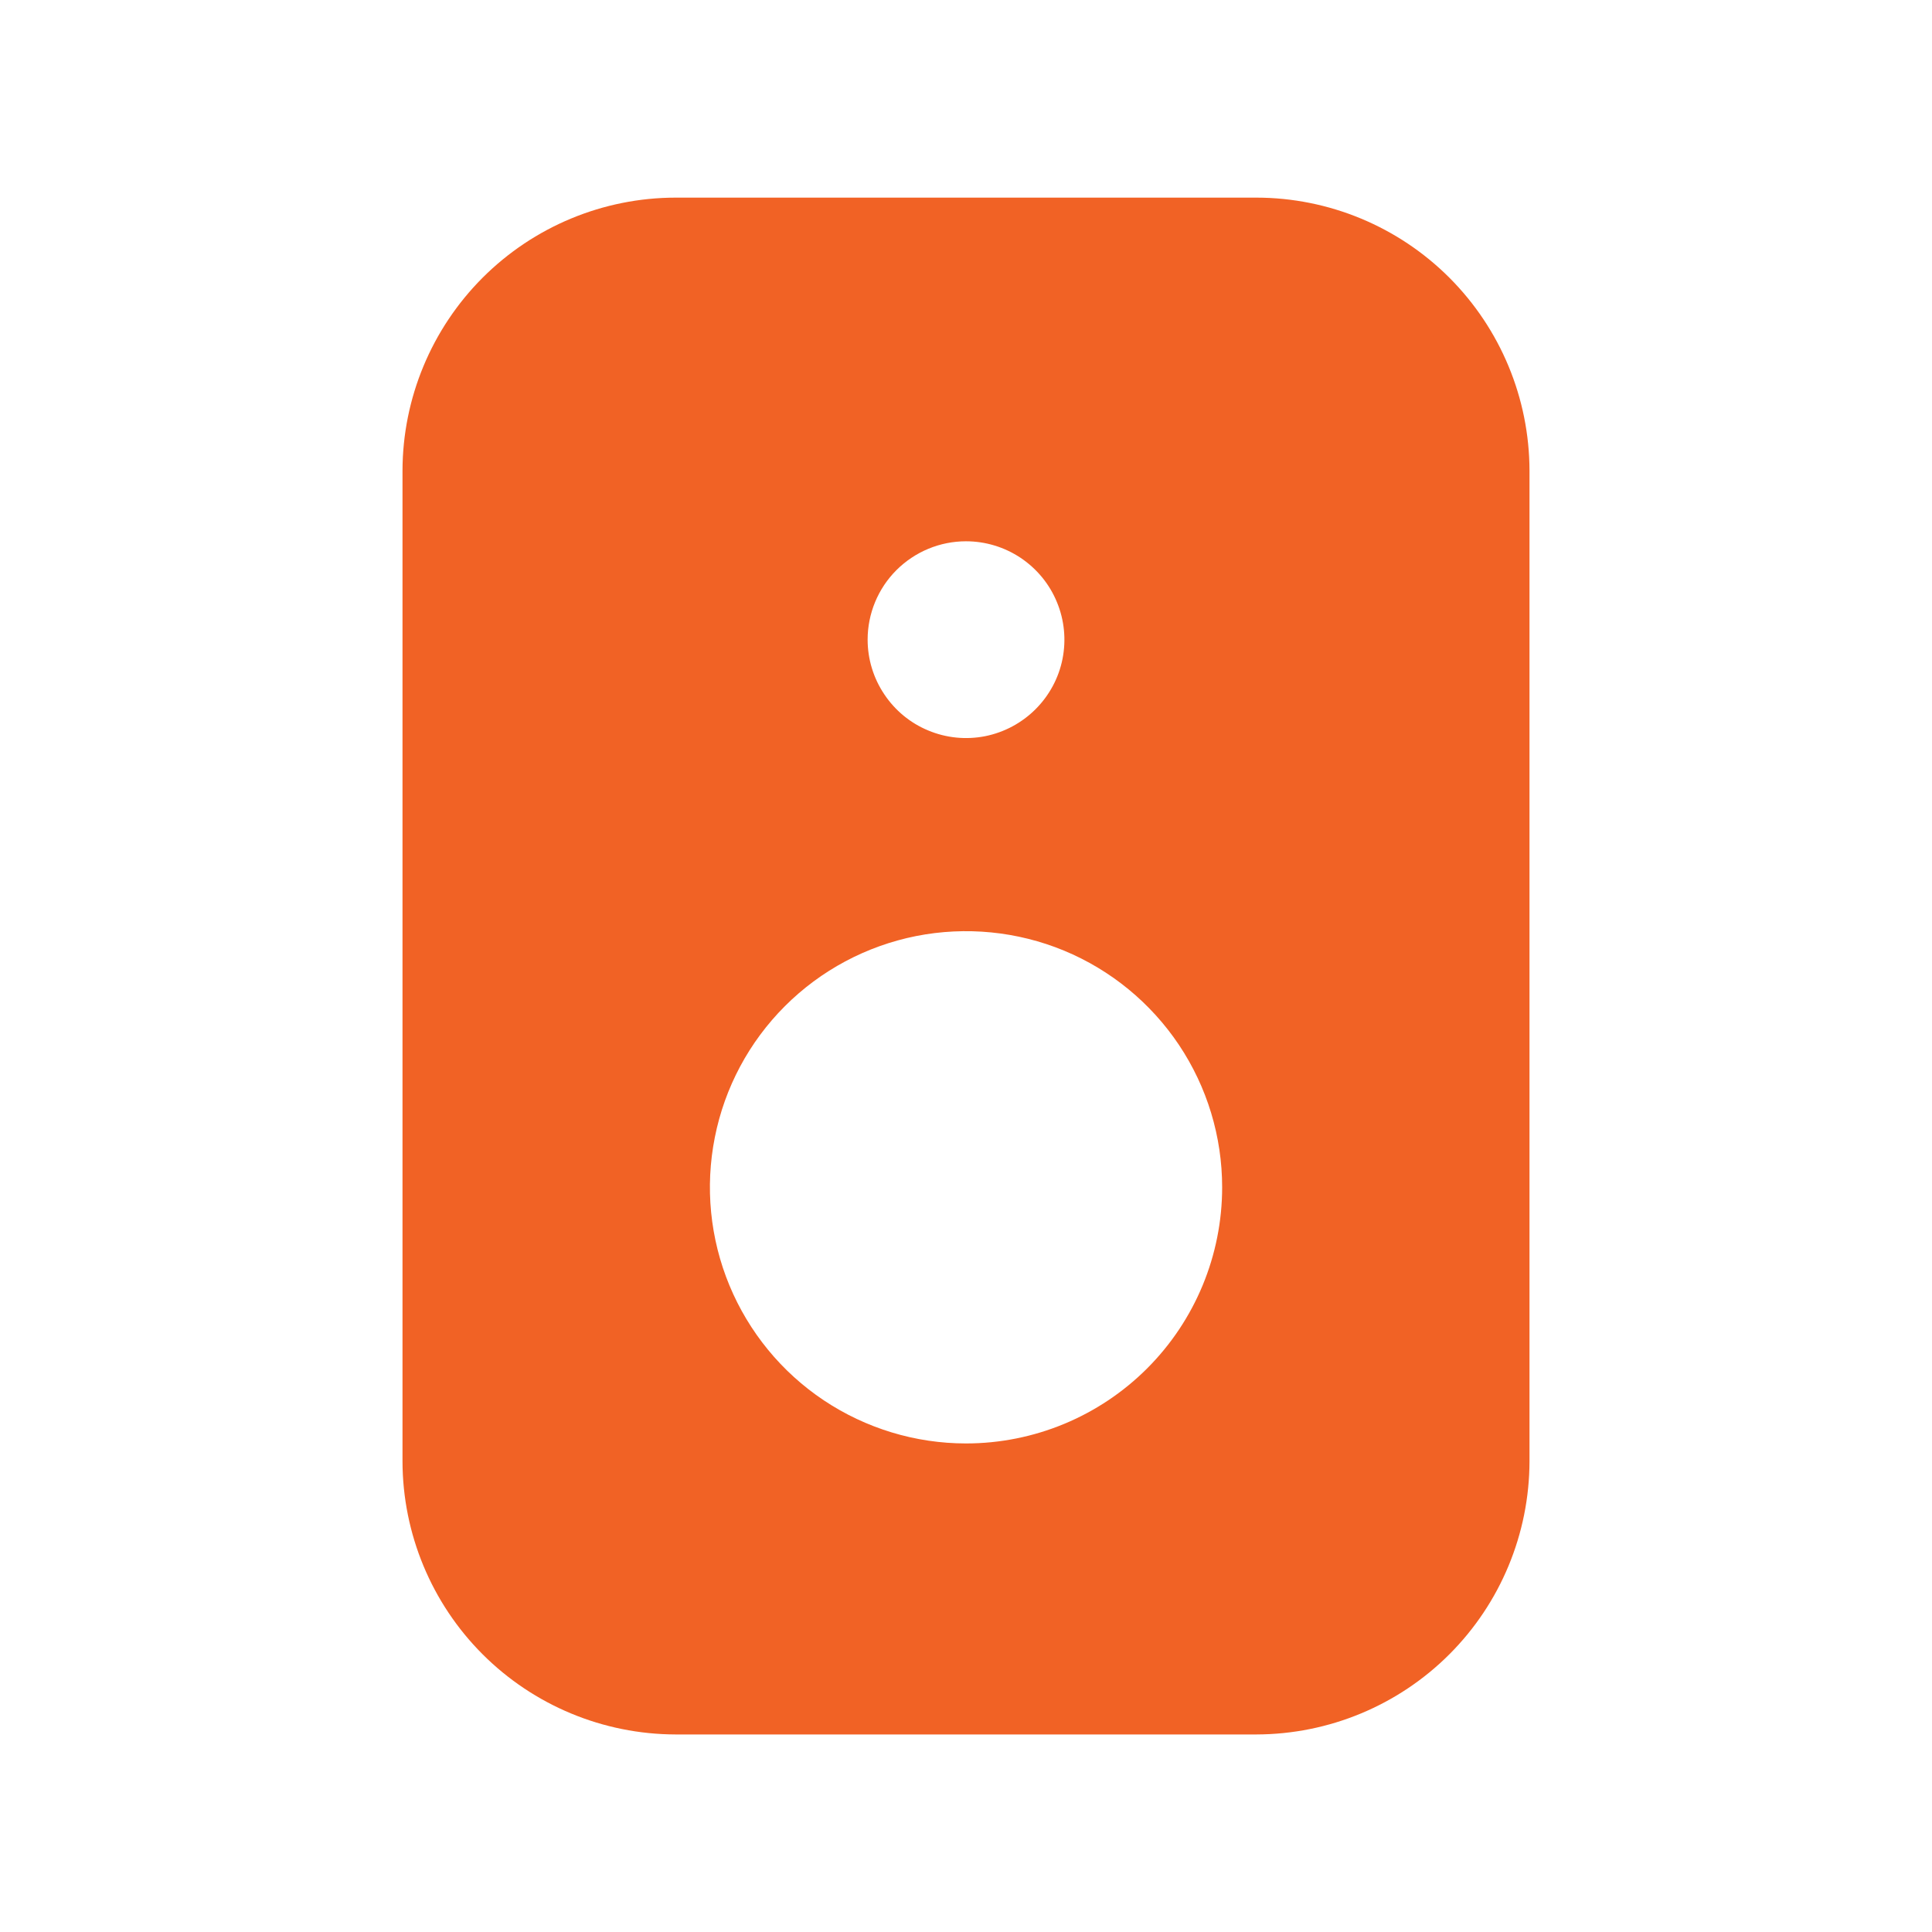
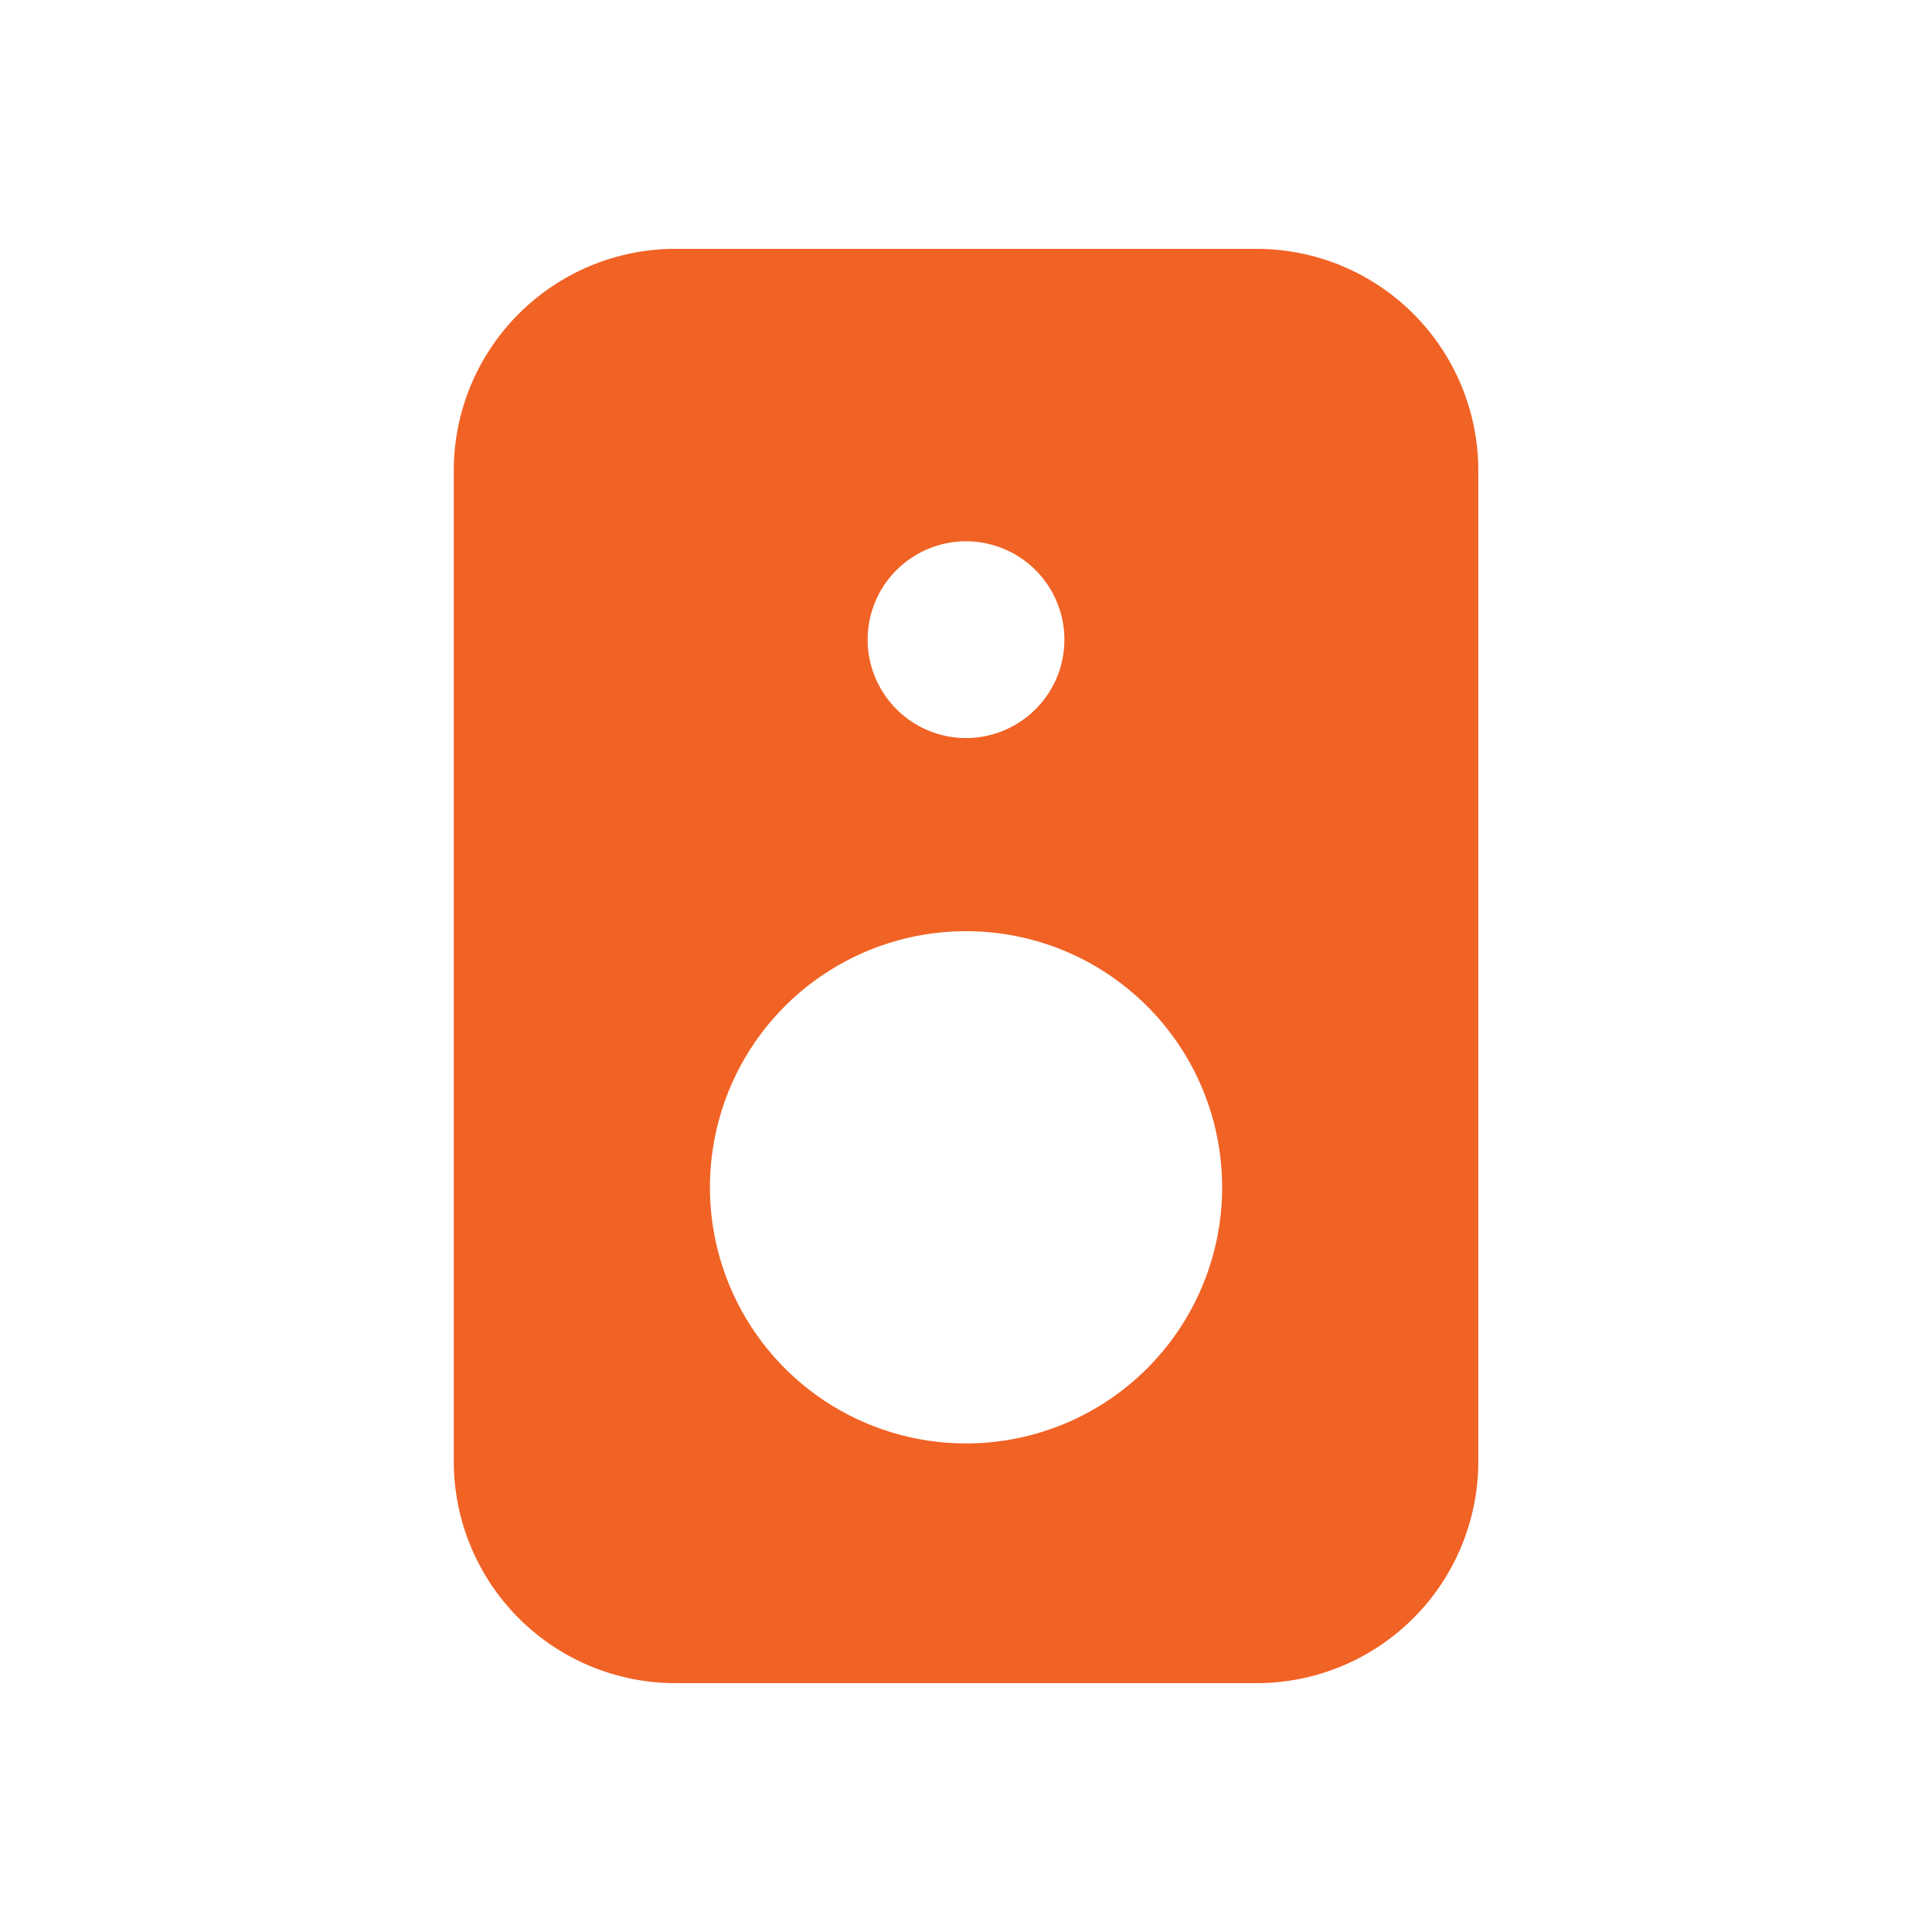
<svg xmlns="http://www.w3.org/2000/svg" width="24" height="24" viewBox="0 0 24 24" fill="none">
-   <path d="M15.608 21.546H8.392C7.493 21.544 6.631 21.186 5.995 20.55C5.36 19.915 5.002 19.053 5 18.154V5.846C5.002 4.947 5.36 4.086 5.995 3.45C6.631 2.814 7.493 2.456 8.392 2.455H15.608C16.507 2.456 17.369 2.814 18.005 3.45C18.64 4.086 18.998 4.947 19 5.846V18.154C18.998 19.053 18.64 19.915 18.005 20.55C17.369 21.186 16.507 21.544 15.608 21.546ZM8.392 3.727C7.83 3.729 7.292 3.953 6.895 4.35C6.498 4.747 6.274 5.285 6.273 5.846V18.154C6.274 18.715 6.498 19.253 6.895 19.65C7.292 20.047 7.83 20.271 8.392 20.273H15.608C16.17 20.271 16.708 20.047 17.105 19.65C17.502 19.253 17.726 18.715 17.727 18.154V5.846C17.726 5.285 17.502 4.747 17.105 4.35C16.708 3.953 16.17 3.729 15.608 3.727H8.392Z" fill="#F16225" />
  <path d="M15.608 3.091H8.392C7.661 3.091 6.961 3.381 6.444 3.898C5.927 4.415 5.637 5.115 5.637 5.846V18.154C5.637 18.884 5.927 19.585 6.444 20.102C6.961 20.619 7.661 20.909 8.392 20.909H15.608C16.339 20.909 17.04 20.619 17.557 20.102C18.074 19.585 18.364 18.884 18.364 18.154V5.846C18.364 5.115 18.074 4.415 17.557 3.898C17.04 3.381 16.339 3.091 15.608 3.091ZM12 6.724C12.242 6.724 12.478 6.796 12.679 6.93C12.88 7.065 13.037 7.255 13.129 7.479C13.222 7.702 13.246 7.948 13.199 8.185C13.152 8.422 13.035 8.639 12.864 8.81C12.693 8.981 12.476 9.097 12.239 9.145C12.002 9.192 11.756 9.168 11.533 9.075C11.309 8.983 11.119 8.826 10.985 8.625C10.85 8.424 10.778 8.188 10.778 7.946C10.778 7.622 10.907 7.311 11.136 7.082C11.366 6.853 11.676 6.724 12 6.724ZM12 17.931C11.371 17.931 10.756 17.744 10.233 17.395C9.709 17.045 9.302 16.548 9.061 15.967C8.82 15.385 8.757 14.745 8.88 14.128C9.002 13.511 9.305 12.944 9.75 12.499C10.195 12.054 10.762 11.751 11.38 11.628C11.997 11.506 12.637 11.569 13.218 11.809C13.799 12.05 14.296 12.458 14.646 12.981C14.996 13.505 15.182 14.12 15.182 14.749C15.182 15.593 14.847 16.402 14.25 16.999C13.653 17.596 12.844 17.931 12 17.931Z" fill="#F16225" />
</svg>